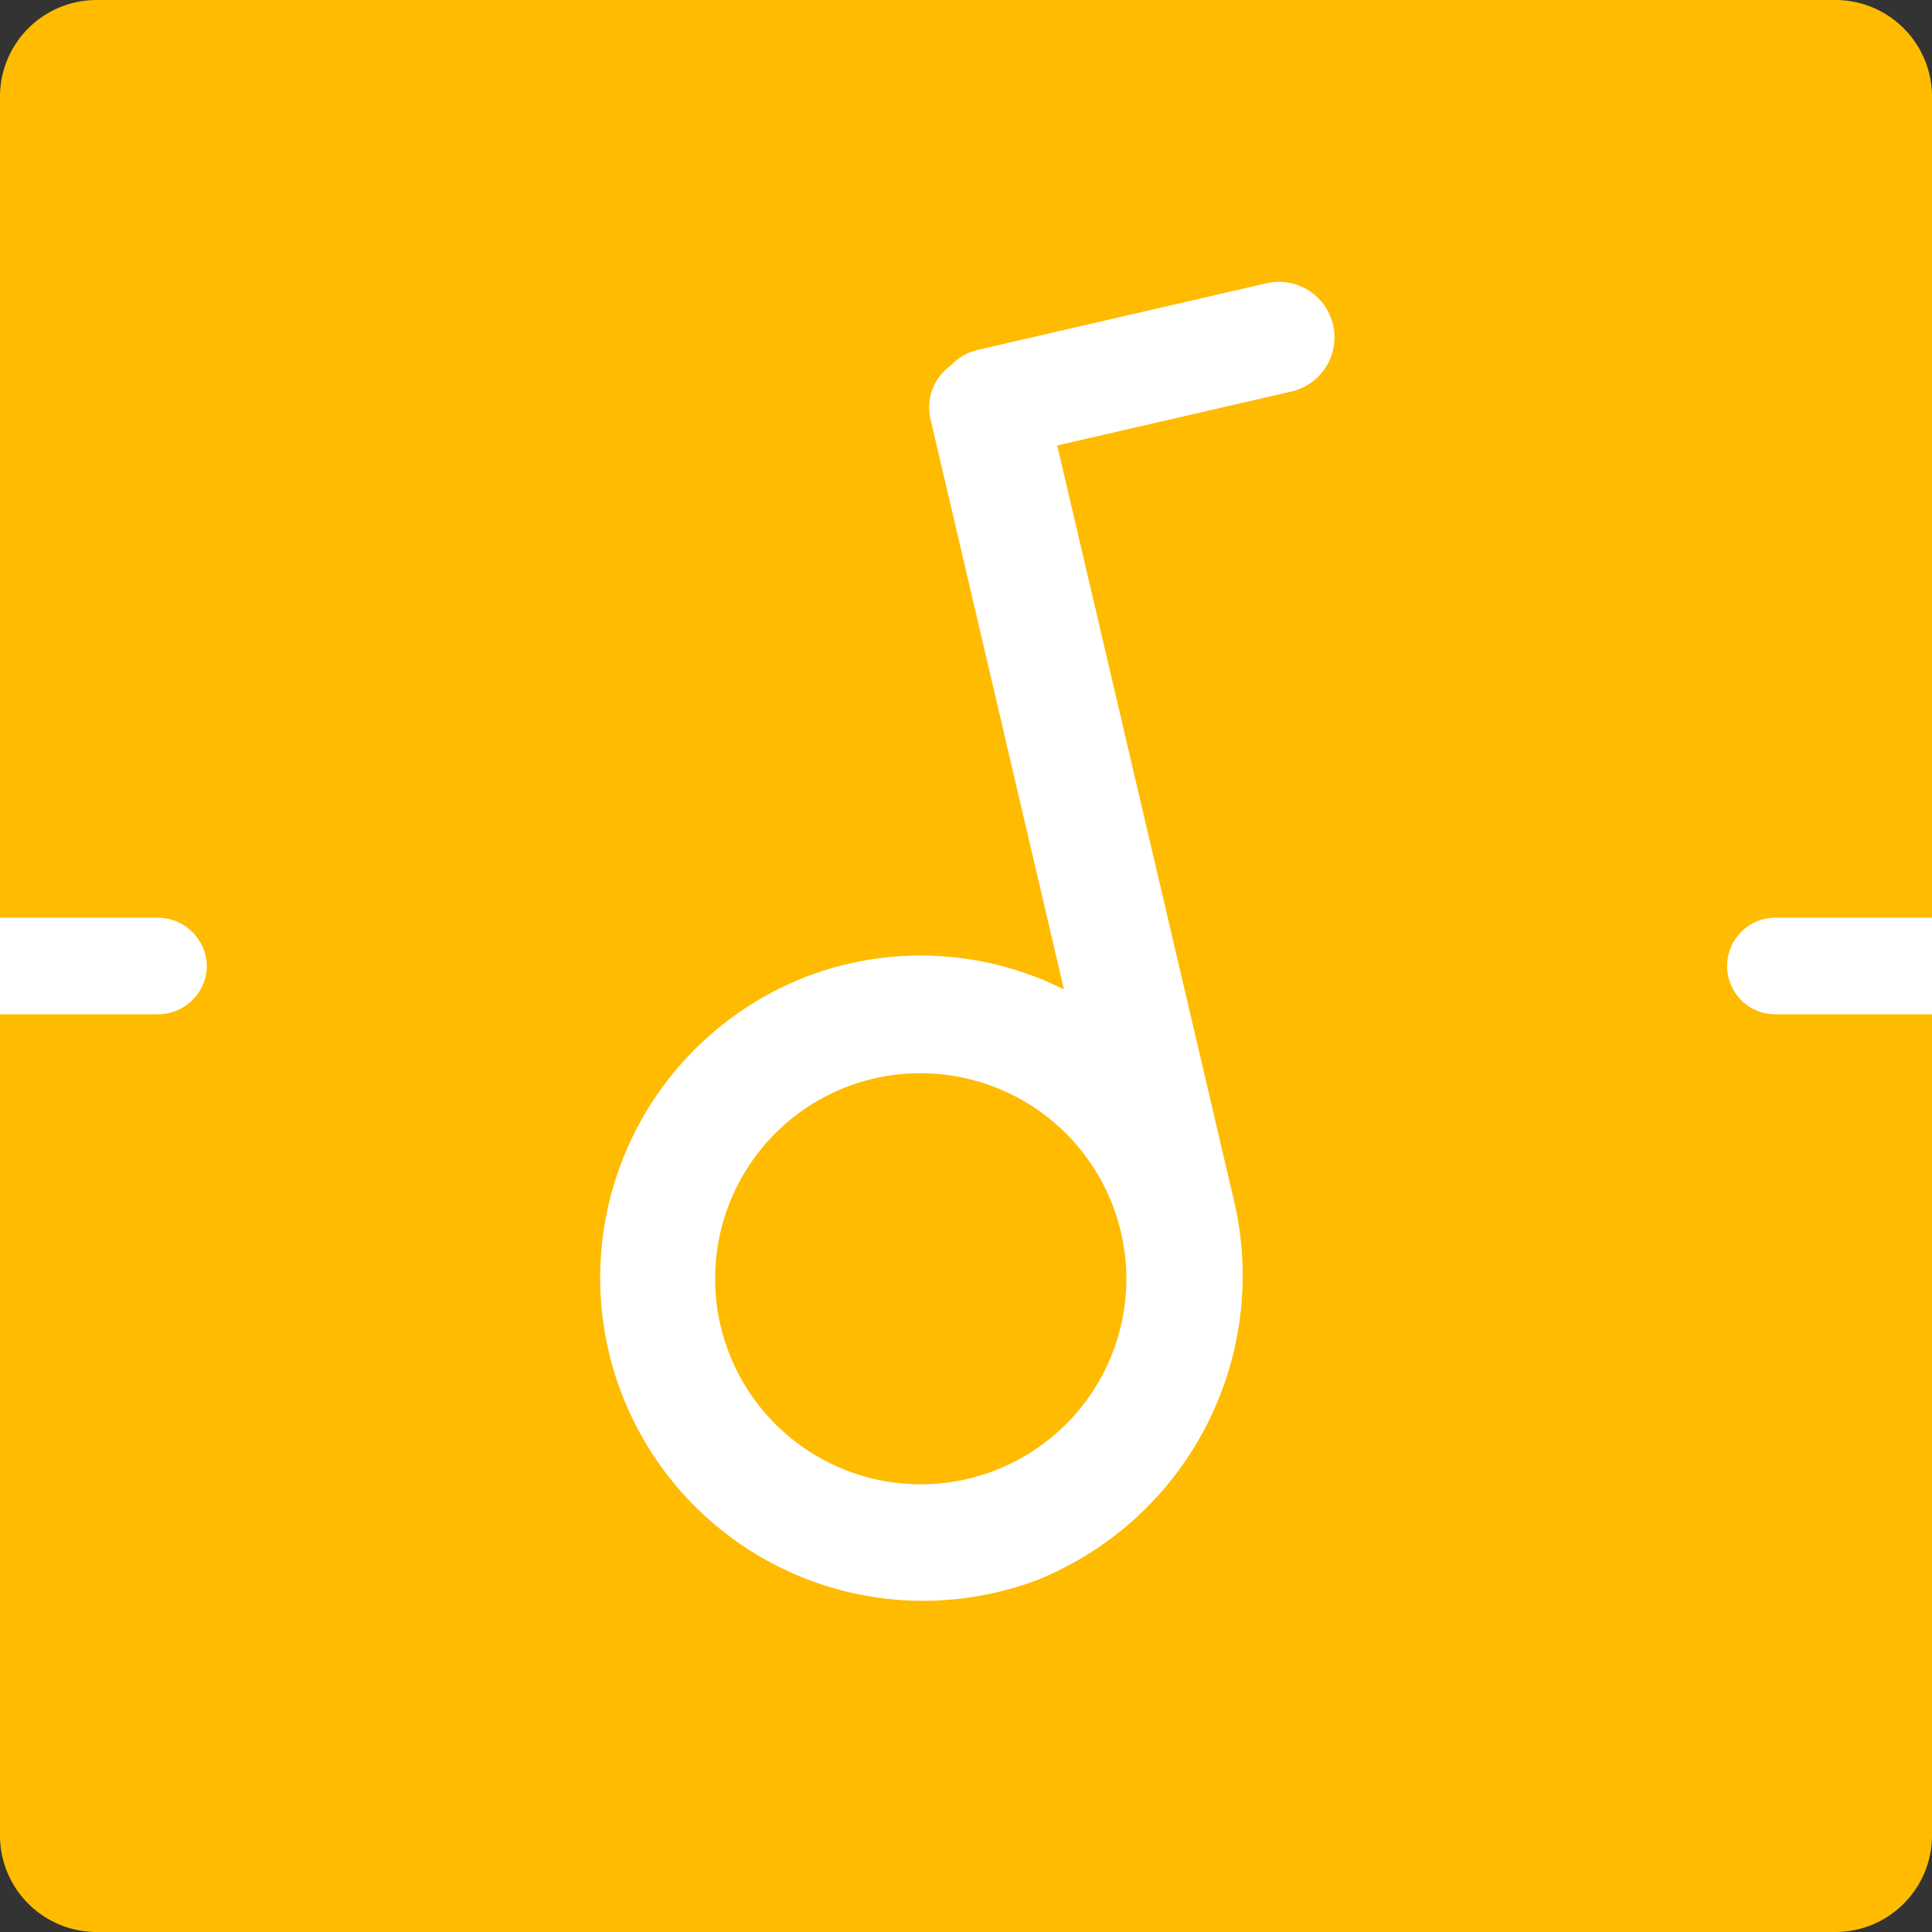
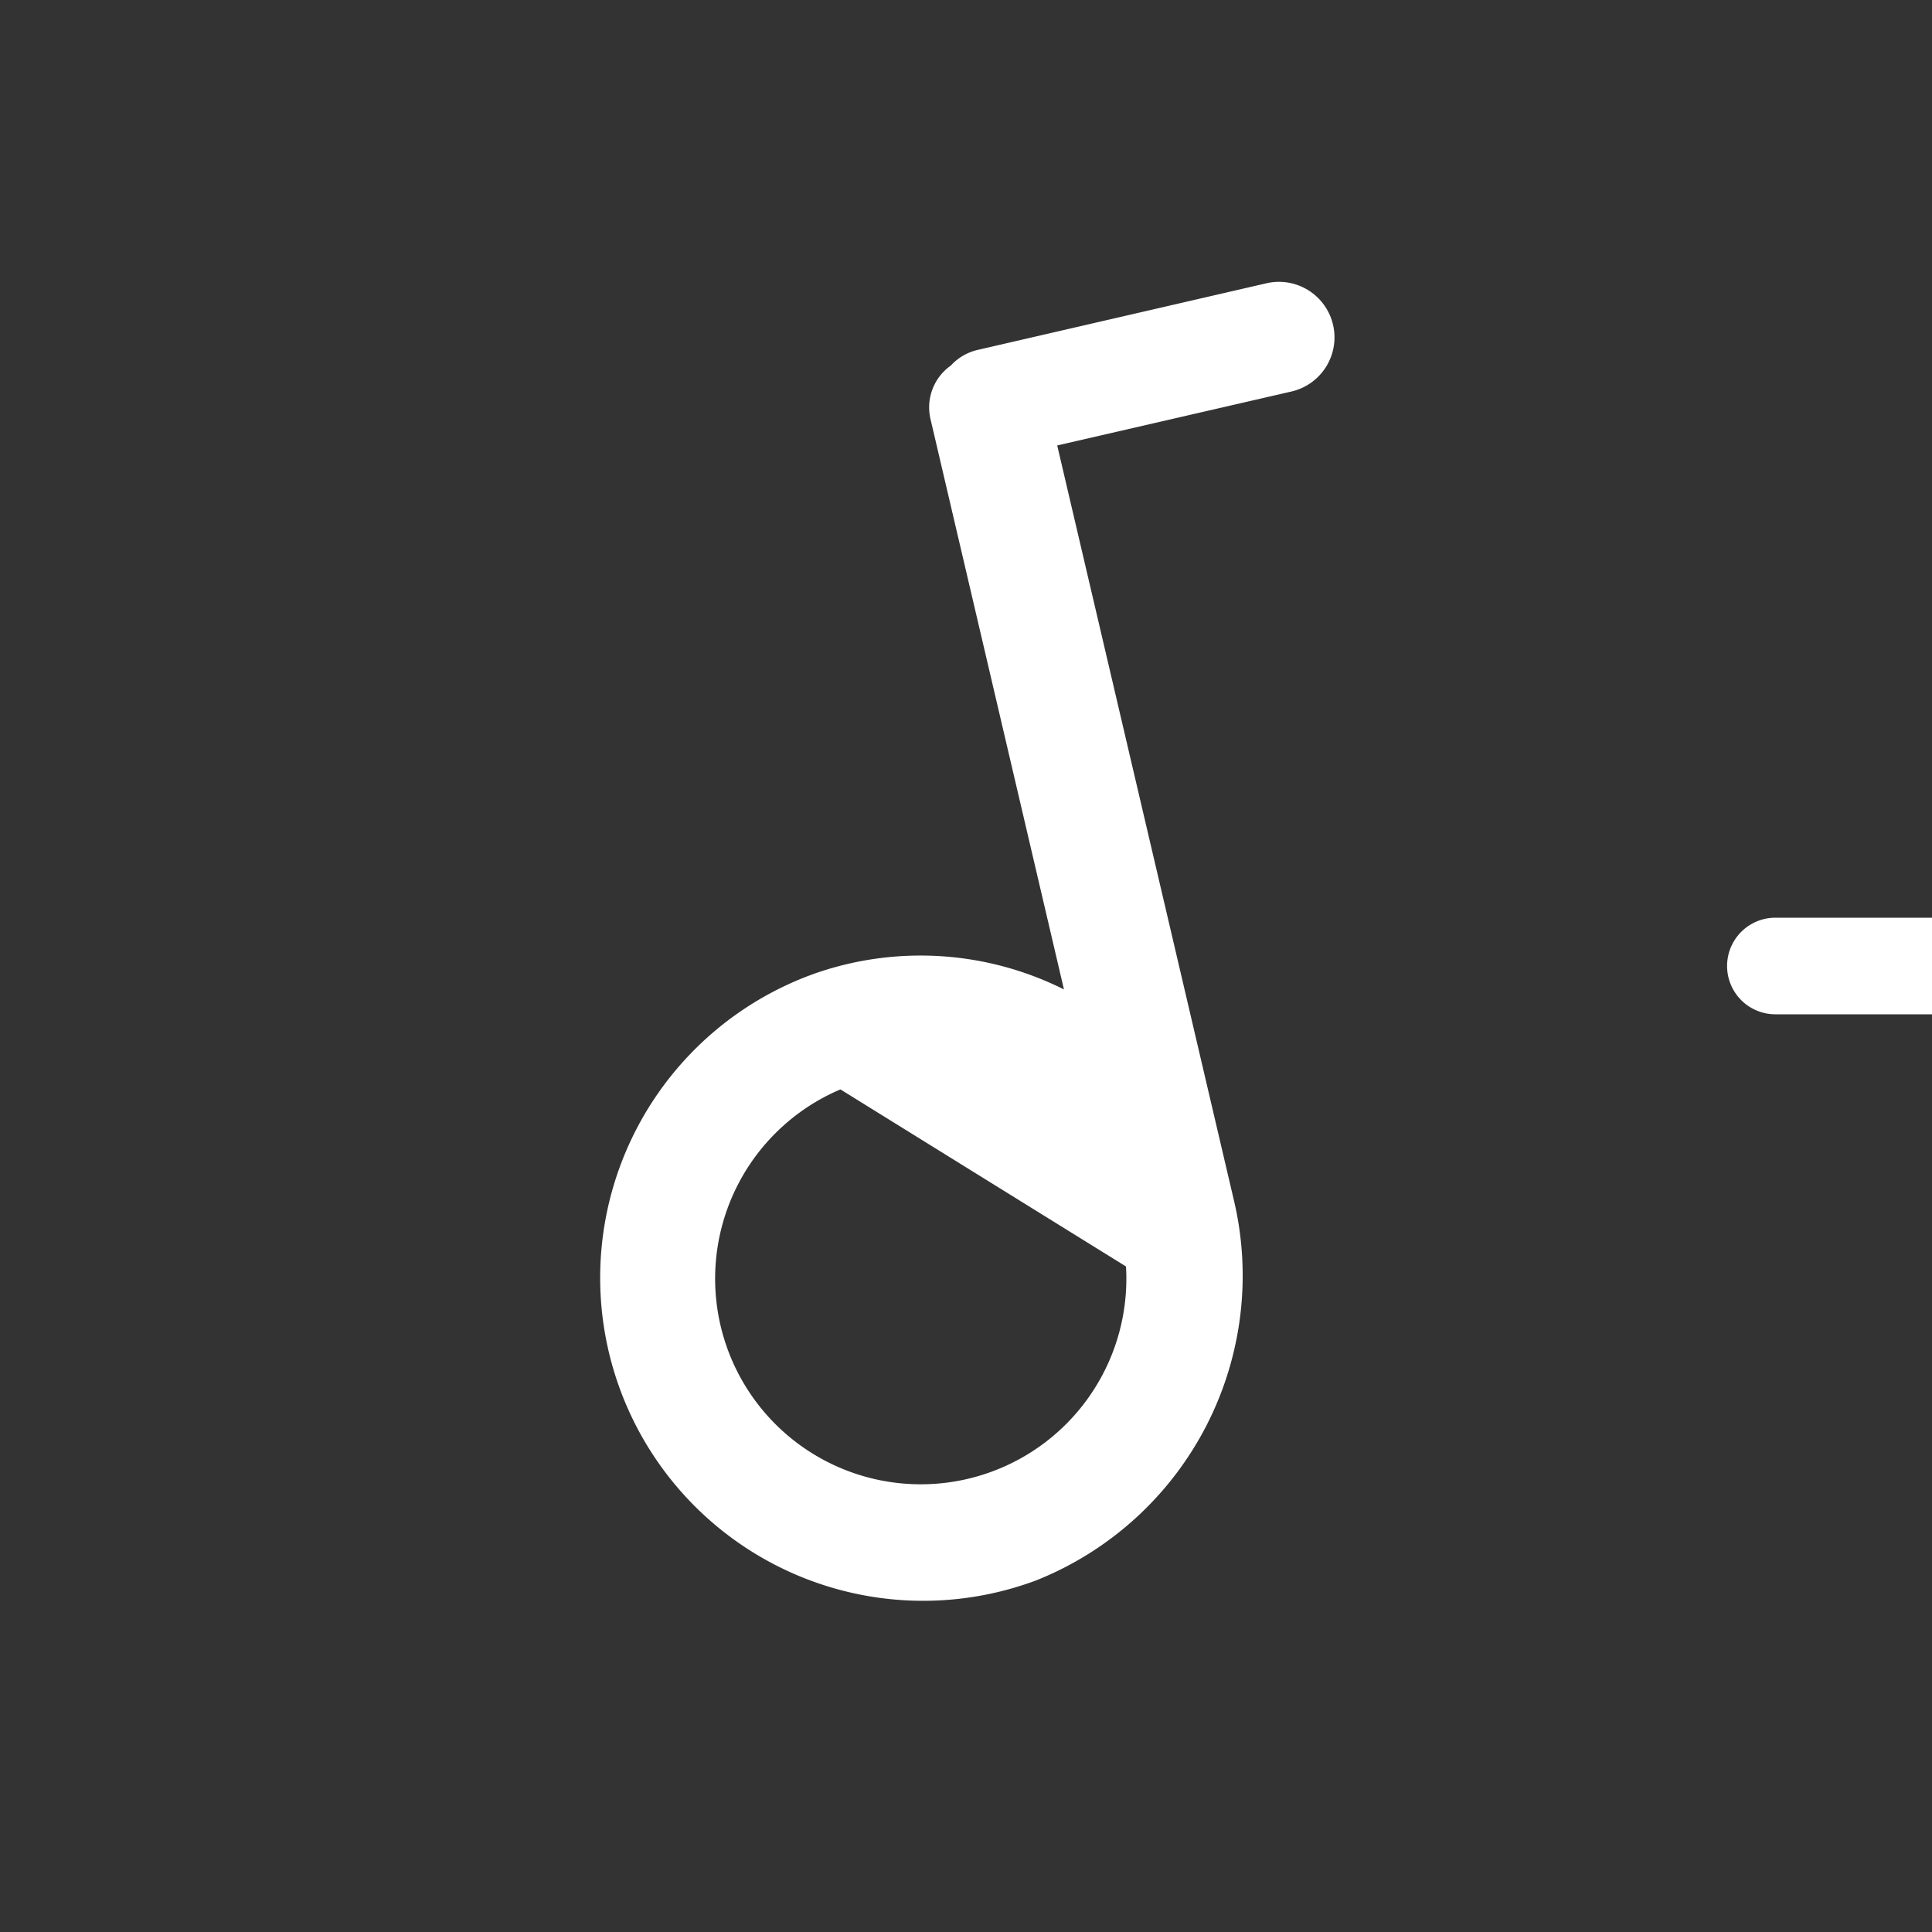
<svg xmlns="http://www.w3.org/2000/svg" id="Gruppe_940" data-name="Gruppe 940" width="80" height="80" viewBox="0 0 80 80">
  <rect x="0" y="0" width="80" height="80" fill="#333333" stroke="none" />
  <defs>
    <clipPath id="clip-path">
      <rect id="Rechteck_592" data-name="Rechteck 592" width="80" height="80" fill="none" />
    </clipPath>
  </defs>
  <g id="Gruppe_939" data-name="Gruppe 939" clip-path="url(#clip-path)">
-     <path id="Pfad_557" data-name="Pfad 557" d="M80,4V76a4,4,0,0,1-4,4H4a4,4,0,0,1-4-4V4A4,4,0,0,1,4,0H76a4,4,0,0,1,4,4" fill="#fb0" />
-     <path id="Pfad_558" data-name="Pfad 558" d="M55.2,13.456a2.3,2.3,0,0,0-2.757-1.727L40.5,14.485a2.183,2.183,0,0,0-1.13.653,2.119,2.119,0,0,0-.836,2.232l5.522,23.6A13.267,13.267,0,0,0,33.771,40.3,13.375,13.375,0,1,0,42.9,65.443a13.587,13.587,0,0,0,8.168-15.849L43.777,18.445l9.693-2.232A2.3,2.3,0,0,0,55.2,13.456M46.625,52.442A8.514,8.514,0,1,1,34.8,45.11a8.528,8.528,0,0,1,11.825,7.332" fill="#fff" />
-     <path id="Pfad_559" data-name="Pfad 559" d="M8.567,40a2.031,2.031,0,0,1-2.062,2H0V38H6.505a2.038,2.038,0,0,1,2.062,2" fill="#fff" />
+     <path id="Pfad_558" data-name="Pfad 558" d="M55.2,13.456a2.3,2.3,0,0,0-2.757-1.727L40.5,14.485a2.183,2.183,0,0,0-1.13.653,2.119,2.119,0,0,0-.836,2.232l5.522,23.6A13.267,13.267,0,0,0,33.771,40.3,13.375,13.375,0,1,0,42.9,65.443a13.587,13.587,0,0,0,8.168-15.849L43.777,18.445l9.693-2.232A2.3,2.3,0,0,0,55.2,13.456M46.625,52.442A8.514,8.514,0,1,1,34.8,45.11" fill="#fff" />
    <path id="Pfad_560" data-name="Pfad 560" d="M80,38v4H73.515a2,2,0,1,1,0-4Z" fill="#fff" />
  </g>
</svg>